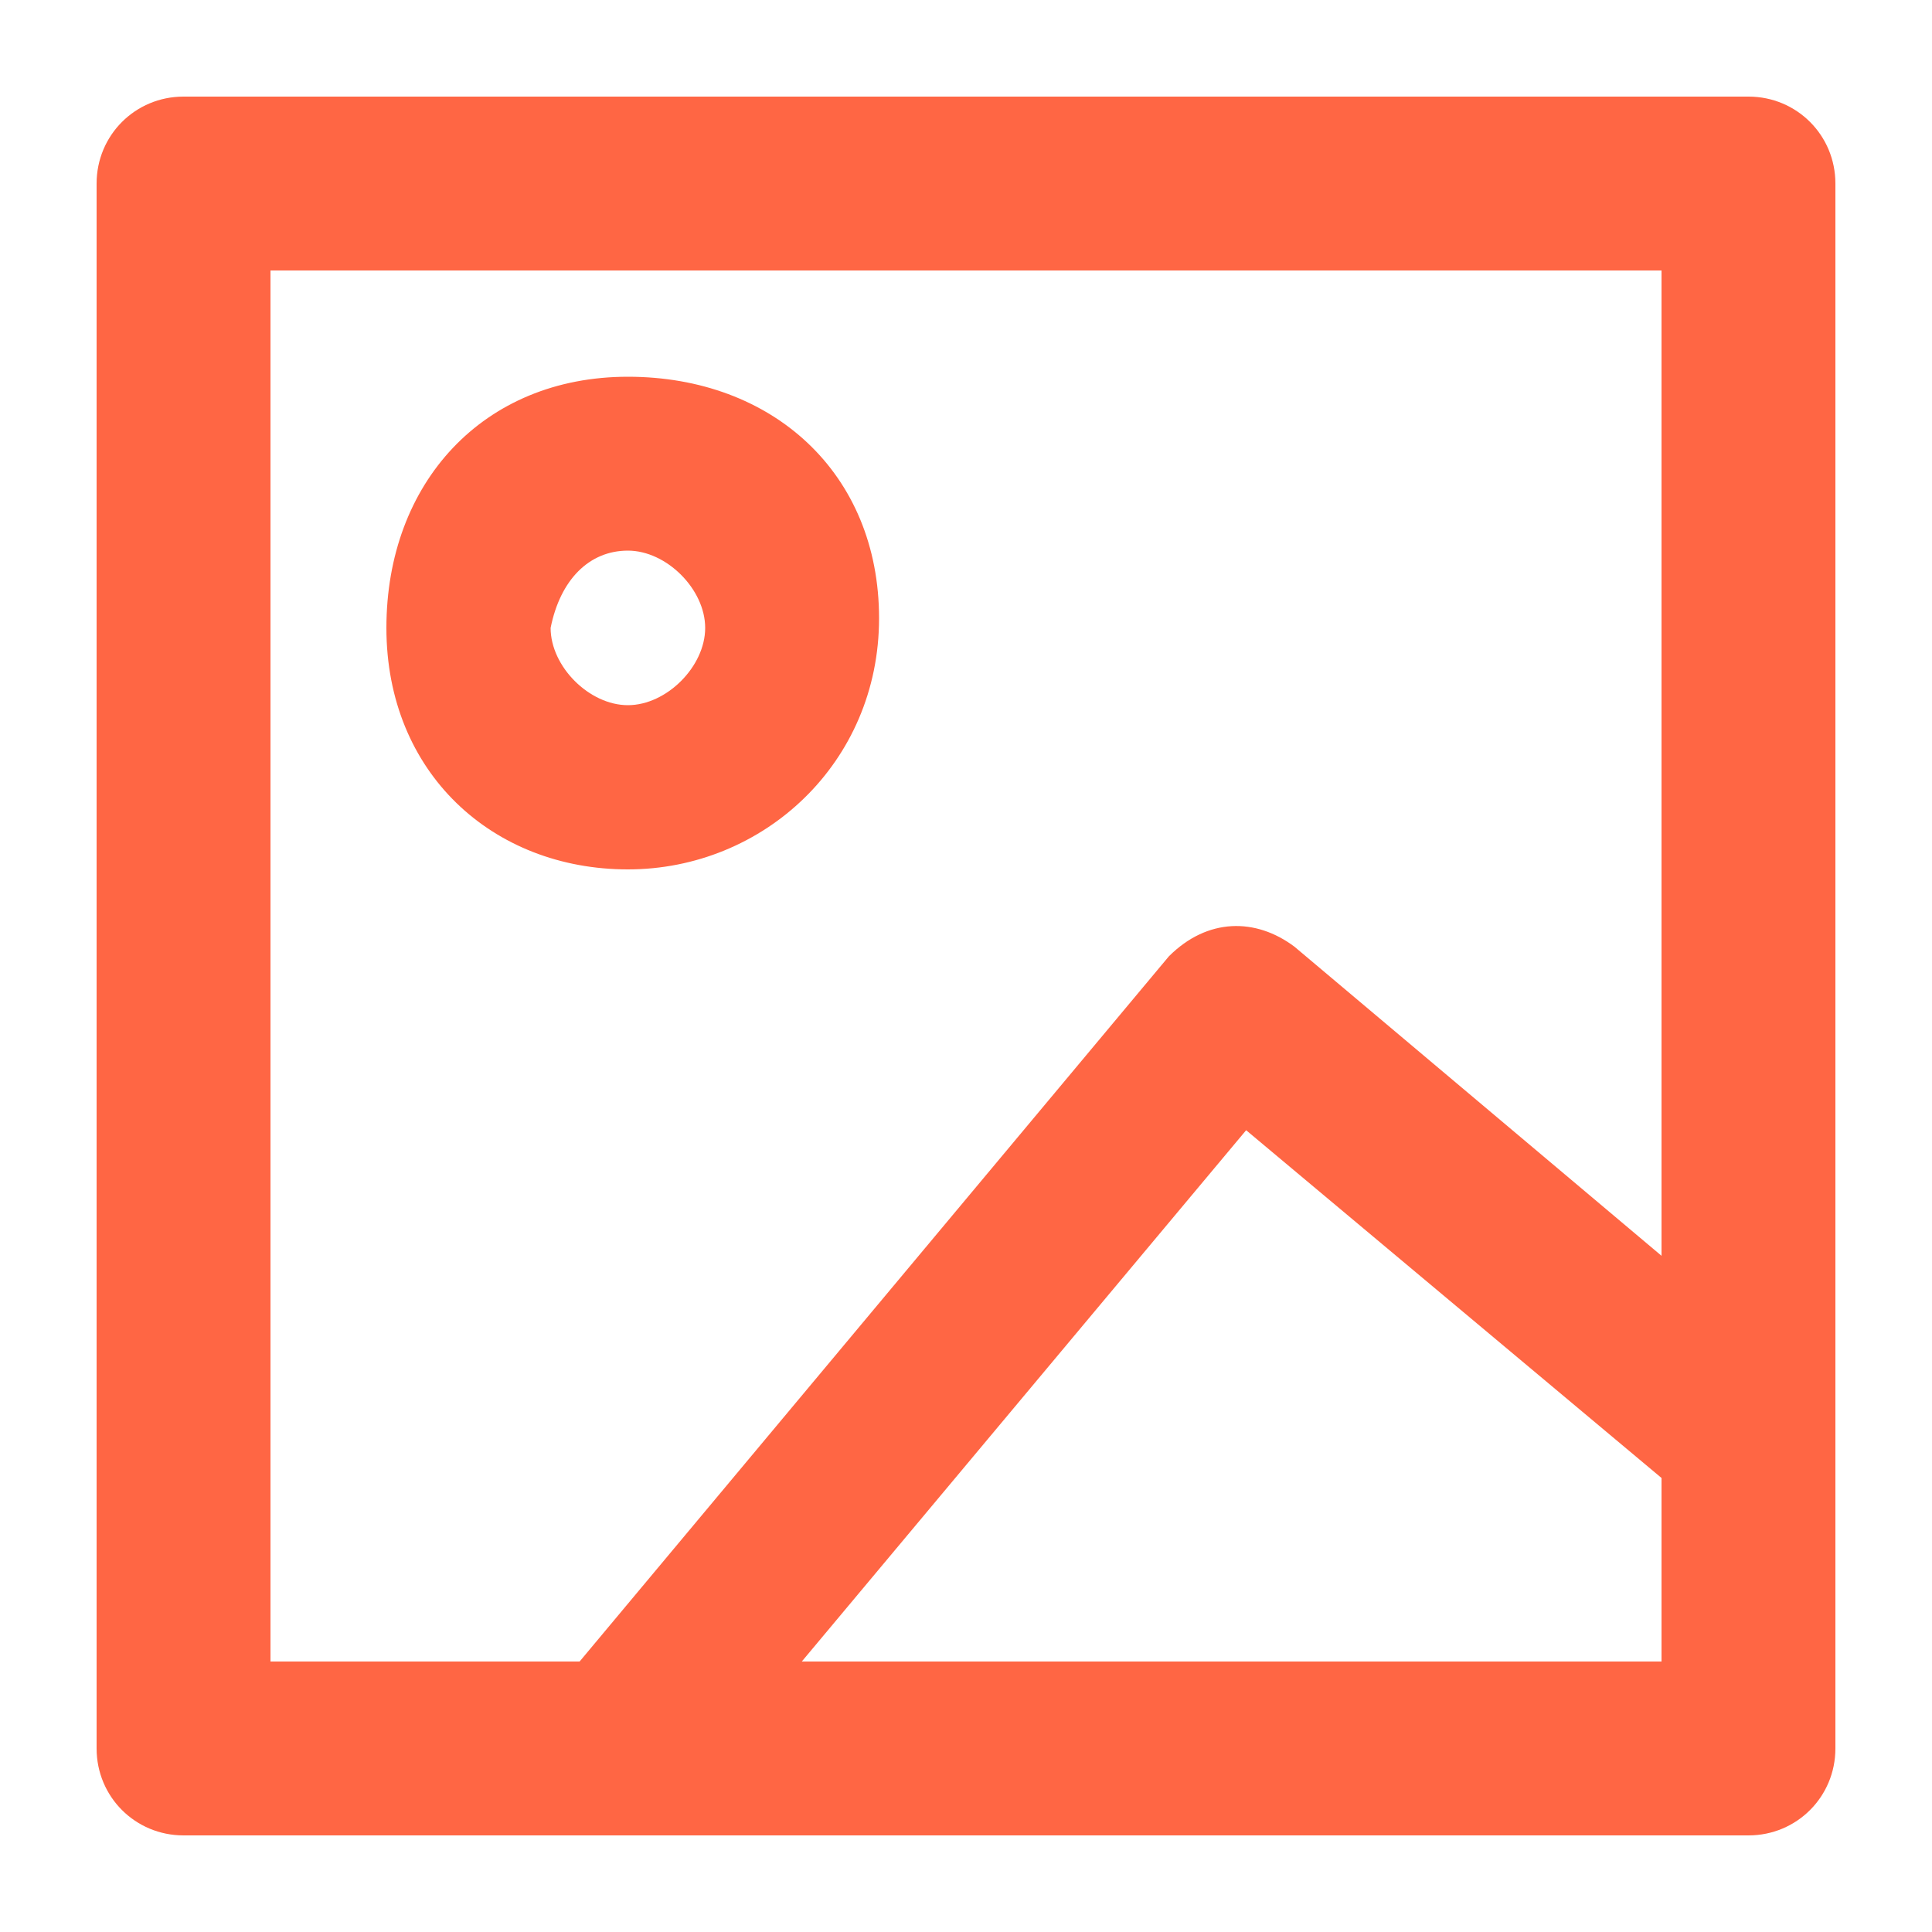
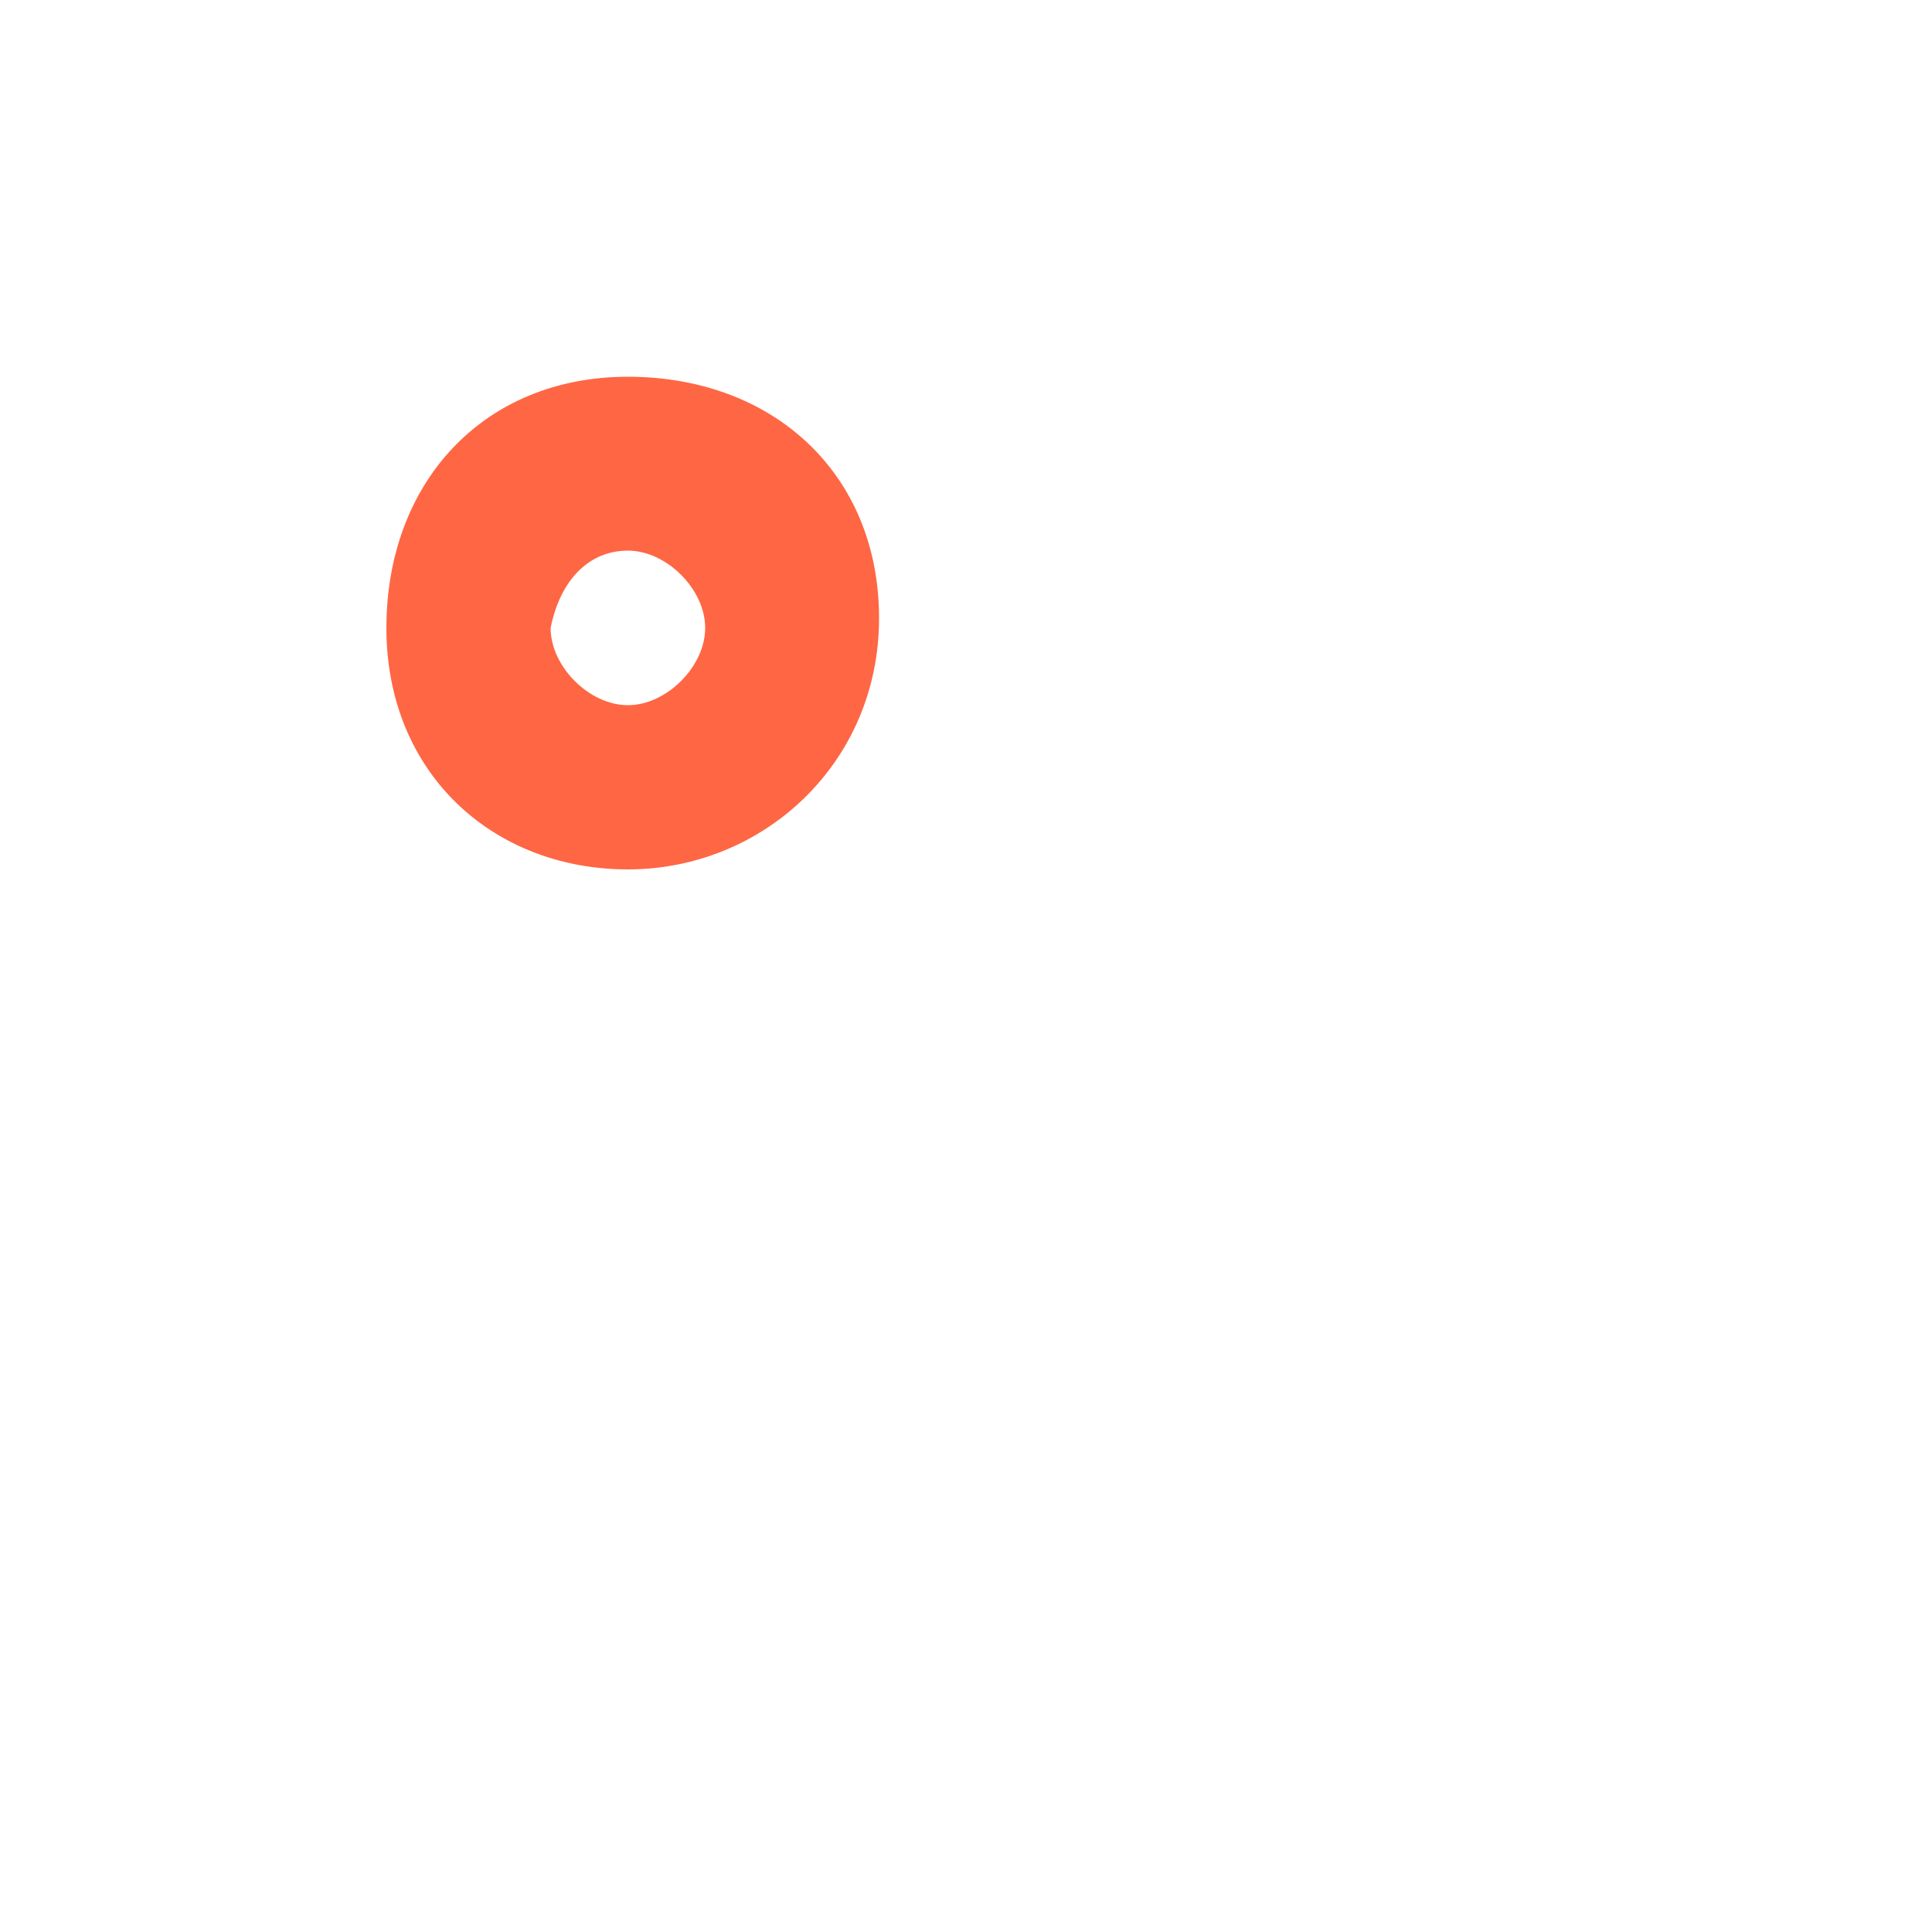
<svg xmlns="http://www.w3.org/2000/svg" version="1.1" id="图层_1" x="0px" y="0px" viewBox="0 0 20 20" style="enable-background:new 0 0 20 20;" xml:space="preserve">
  <g>
-     <path style="fill:#FF6644;" d="M18.1,1H1.9C1.4,1,1,1.4,1,1.9v16.2C1,18.6,1.4,19,1.9,19h16.2c0.5,0,0.9-0.4,0.9-0.9V1.9   C19,1.4,18.6,1,18.1,1L18.1,1z M2.8,2.8h14.4V13l-3.8-3.2c-0.4-0.3-0.9-0.3-1.3,0.1L6,17.2H2.8V2.8z M8.3,17.2l4.6-5.5l4.3,3.6v1.9   H8.3z M8.3,17.2" />
    <path style="fill:#FF6644;" d="M6.5,9c1.4,0,2.6-1.1,2.6-2.6S8,3.9,6.5,3.9S4,5,4,6.5S5.1,9,6.5,9L6.5,9z M6.5,5.7   c0.4,0,0.8,0.4,0.8,0.8c0,0.4-0.4,0.8-0.8,0.8c-0.4,0-0.8-0.4-0.8-0.8C5.8,6,6.1,5.7,6.5,5.7L6.5,5.7z M6.5,5.7" />
  </g>
  <g>
</g>
  <g>
</g>
  <g>
</g>
  <g>
</g>
  <g>
</g>
  <g>
</g>
  <g>
</g>
  <g>
</g>
  <g>
</g>
  <g>
</g>
  <g>
</g>
  <g>
</g>
  <g>
</g>
  <g>
</g>
  <g>
</g>
</svg>